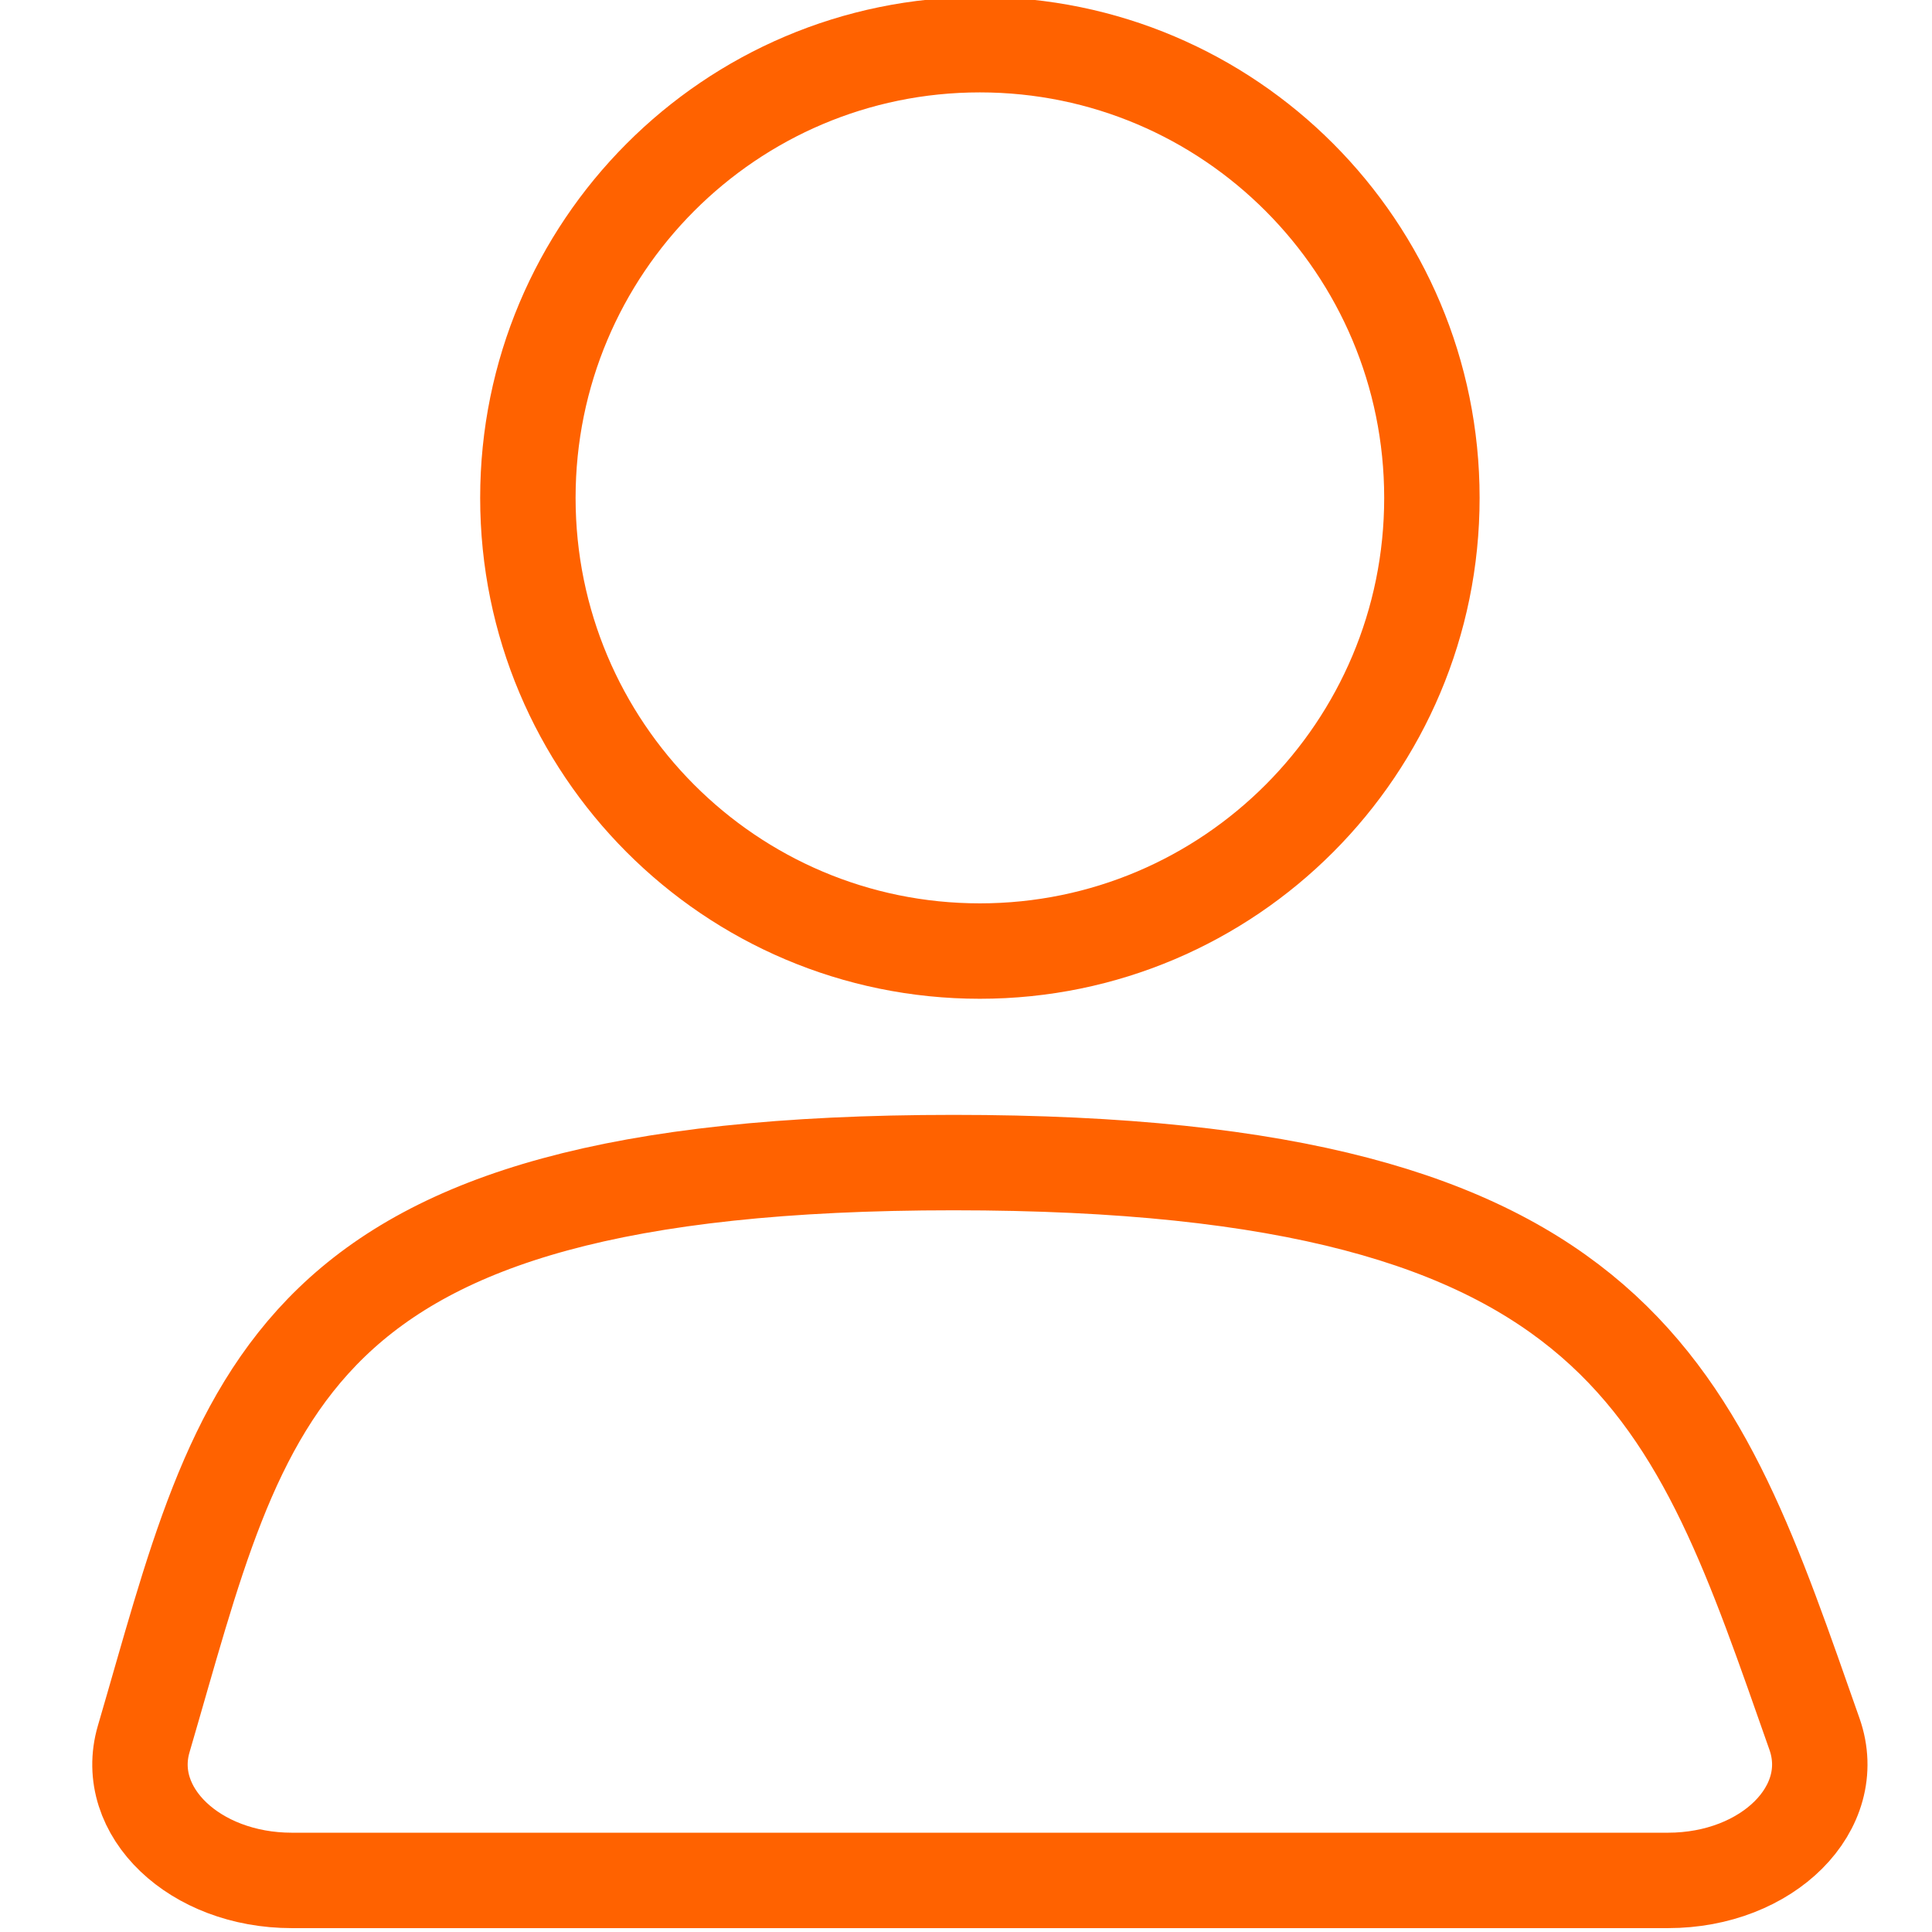
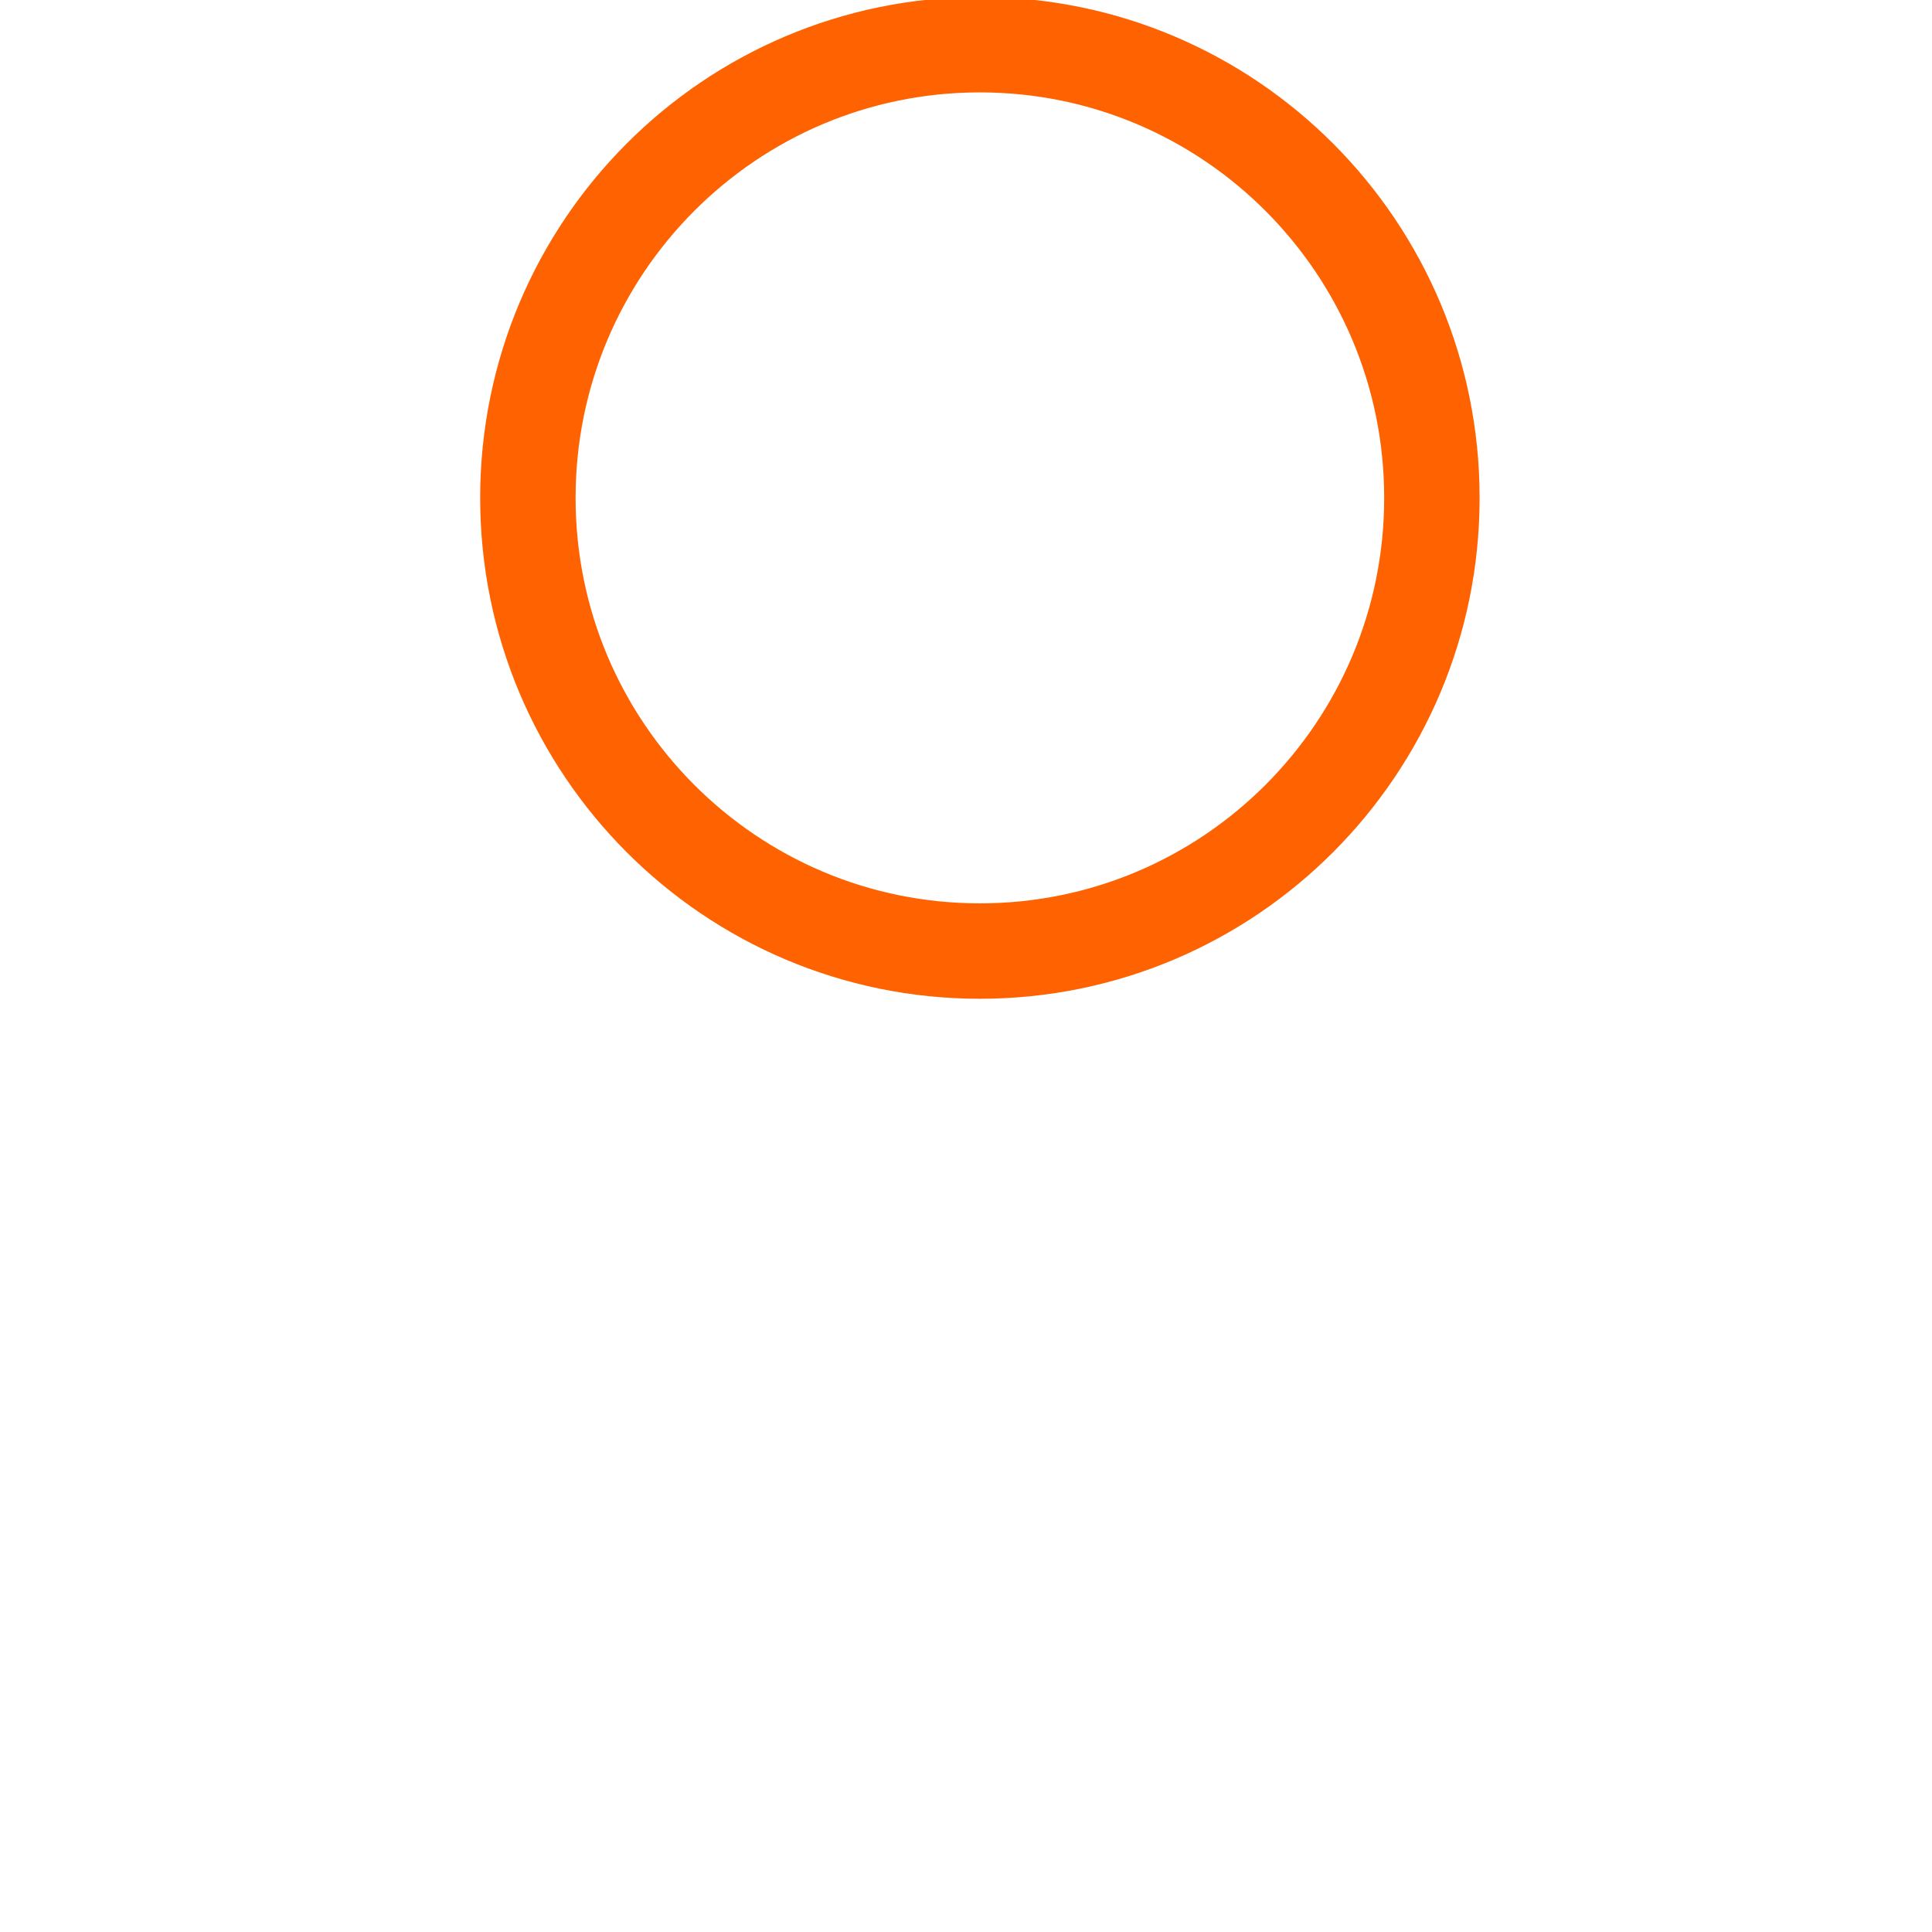
<svg xmlns="http://www.w3.org/2000/svg" version="1.1" id="Layer_1" x="0px" y="0px" width="283.464px" height="283.465px" viewBox="0 0 283.464 283.465" enable-background="new 0 0 283.464 283.465" xml:space="preserve">
  <g>
    <path fill="none" stroke="#FF6200" stroke-width="14" stroke-linecap="round" stroke-linejoin="round" stroke-miterlimit="10" d="   M210.089,73.051c0,36.721-29.695,66.489-66.323,66.489c-36.625,0-66.315-29.768-66.315-66.489   c0-36.725,29.691-66.495,66.315-66.495C180.394,6.557,210.089,36.326,210.089,73.051z" />
-     <path fill="none" stroke="#FF6200" stroke-width="14" stroke-linecap="round" stroke-linejoin="round" stroke-miterlimit="10" d="   M139.908,170.575c-99.562,0-104.075,34.239-118.824,84.569c-3.116,10.639,7.479,20.752,21.728,20.752h201.916   c14.653,0,25.307-10.652,21.493-21.478C248.638,204.483,238.989,170.575,139.908,170.575z" />
  </g>
</svg>